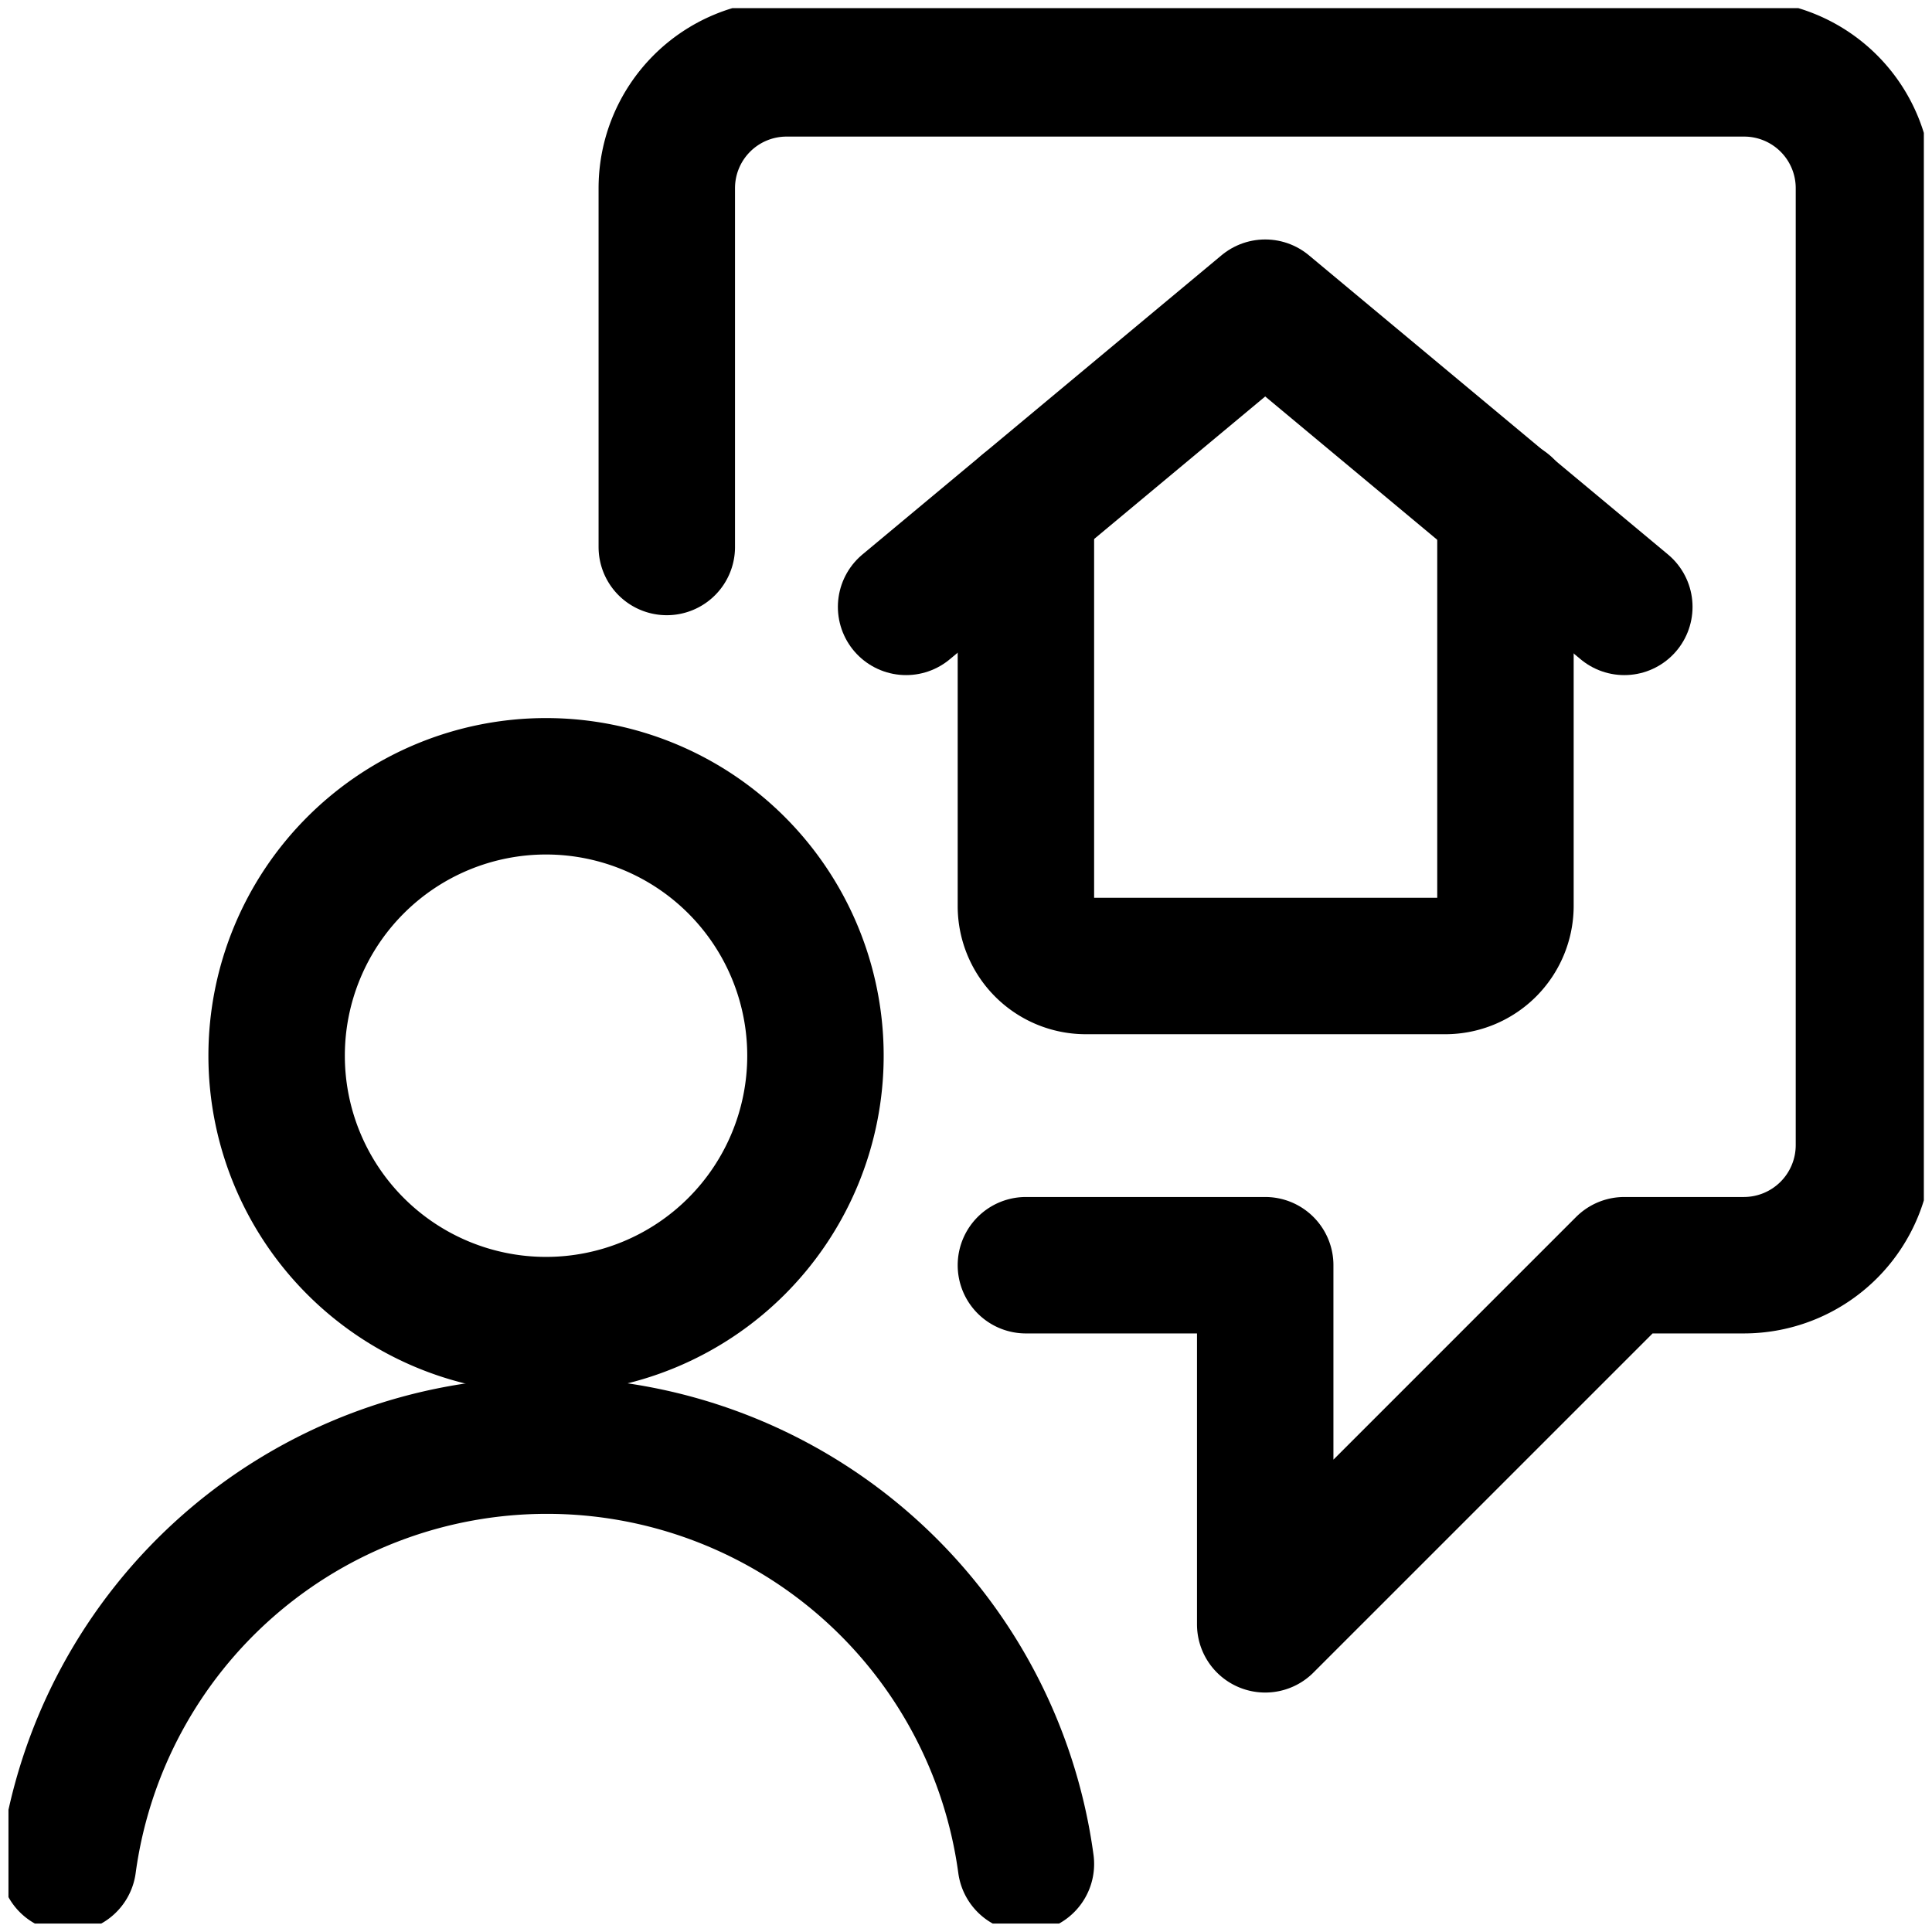
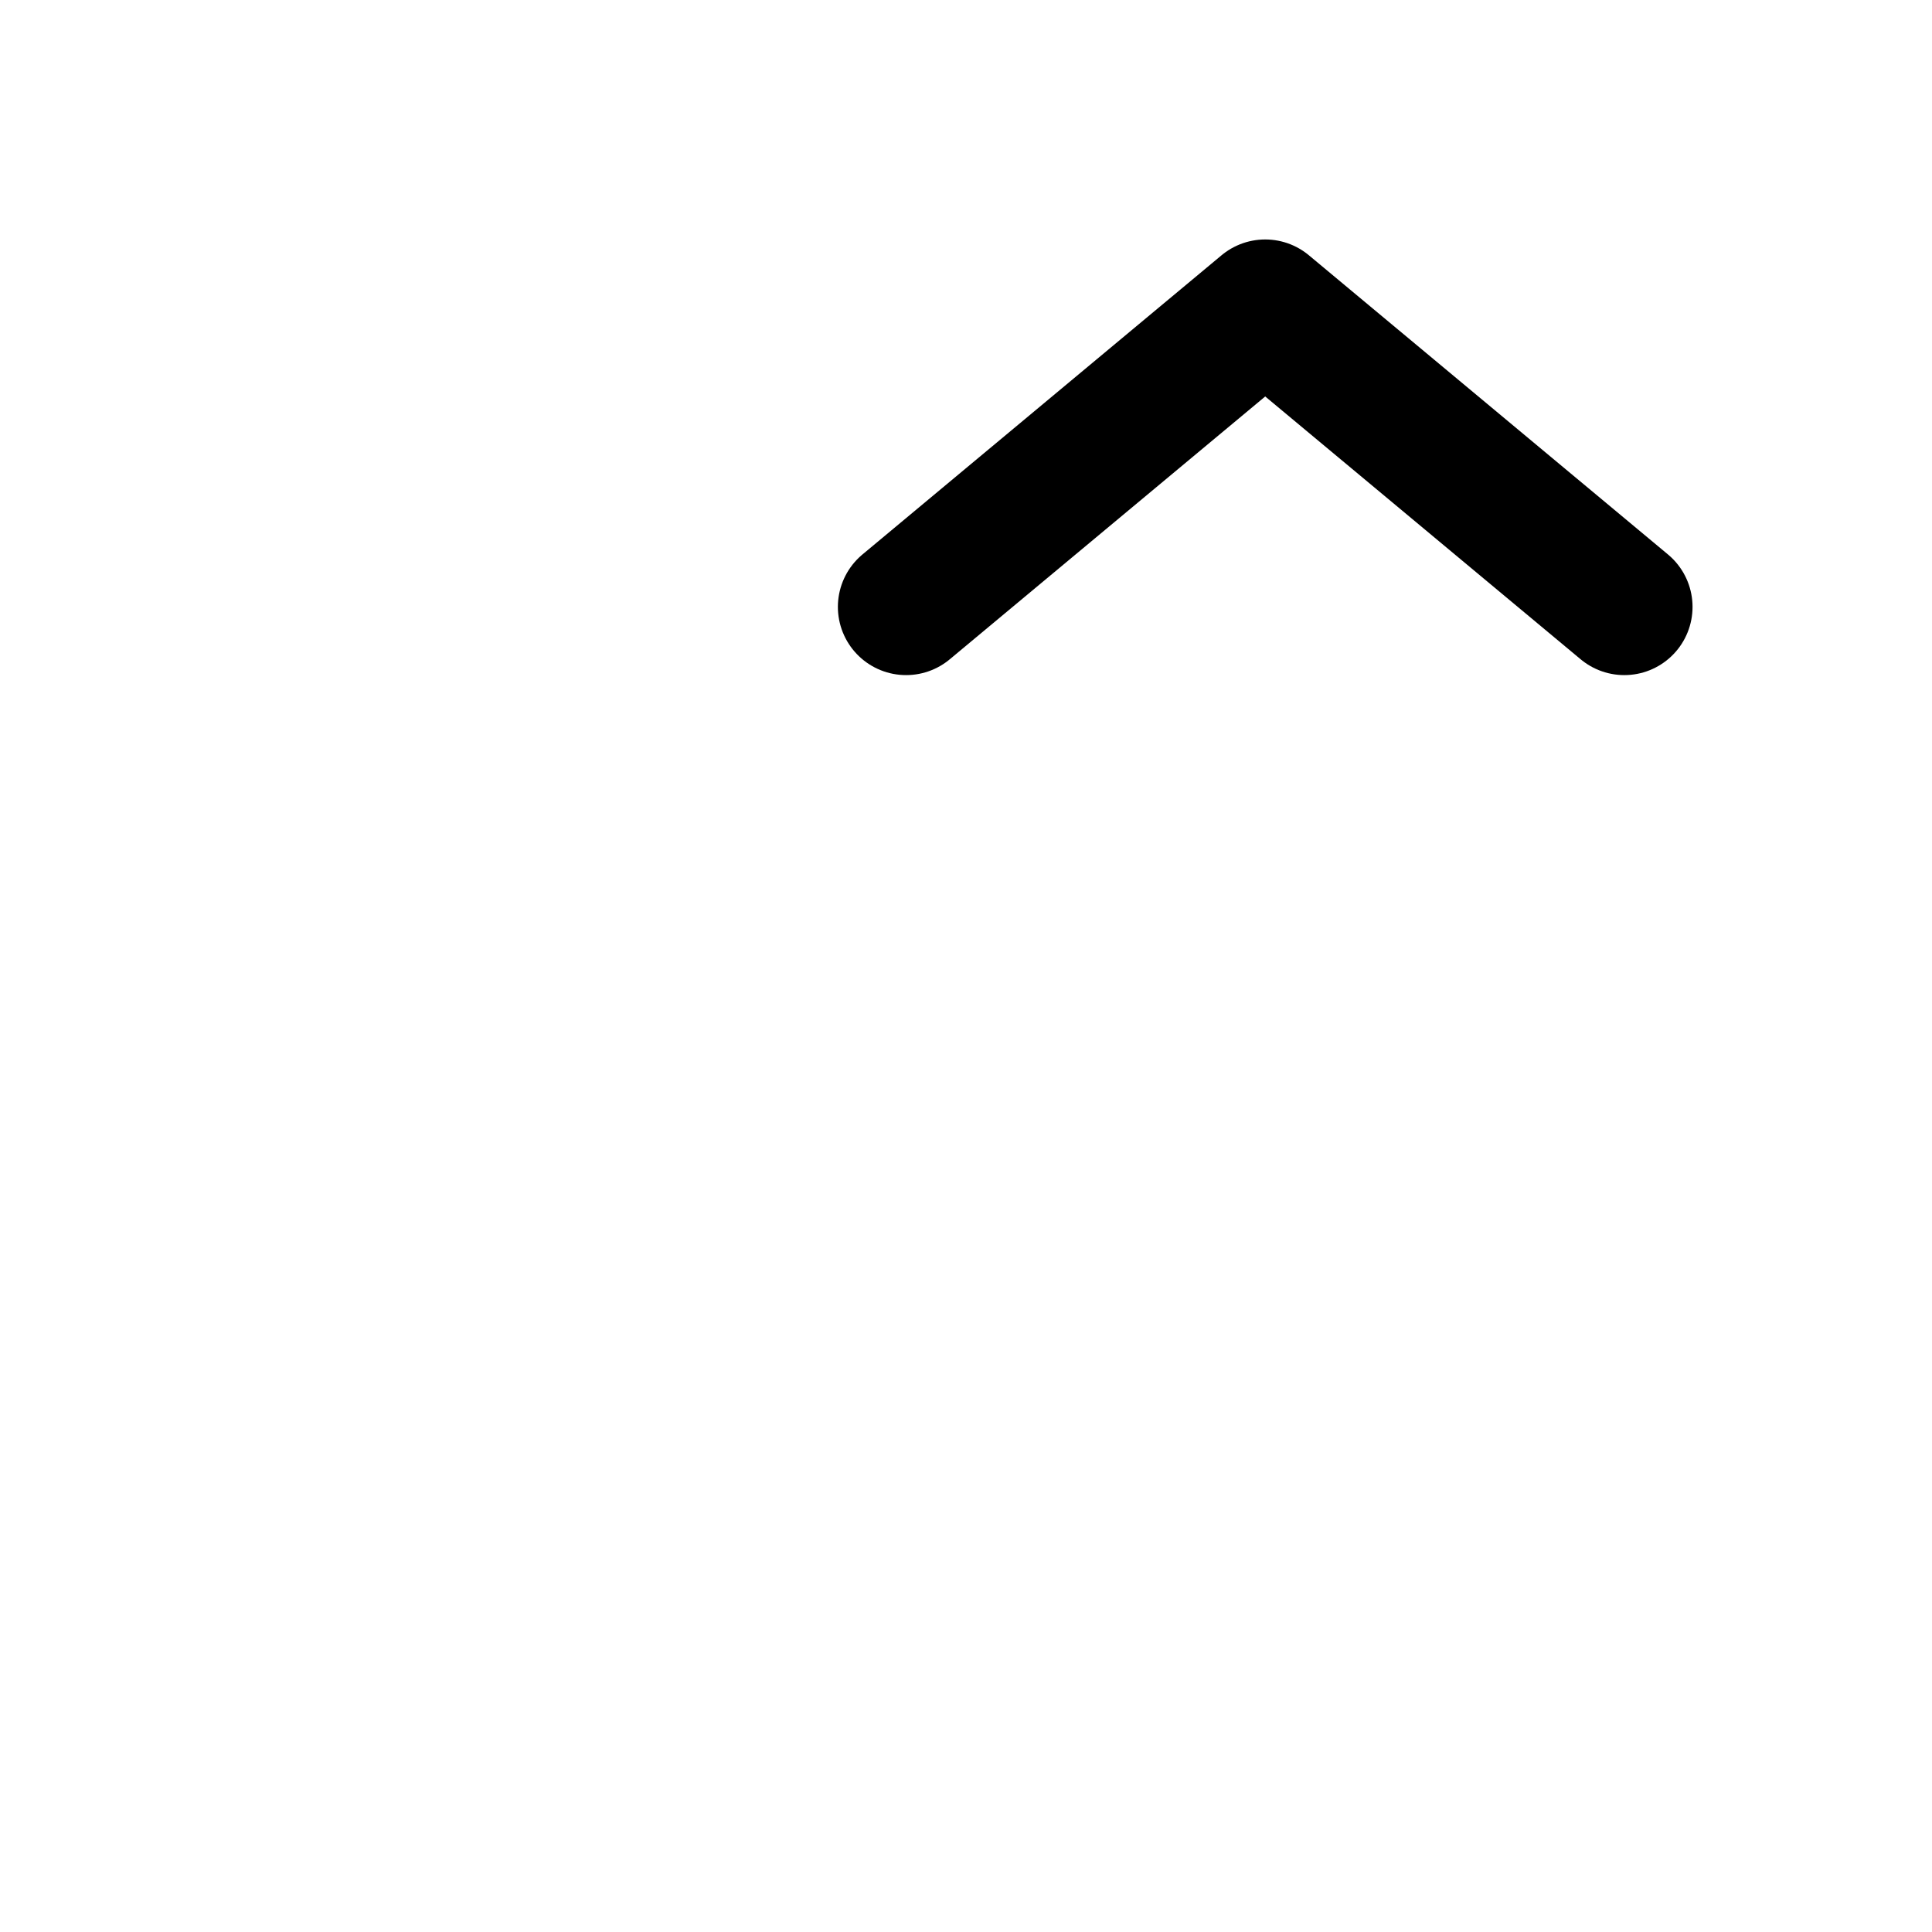
<svg xmlns="http://www.w3.org/2000/svg" viewBox="0 0 61.6 61.6">
  <defs>
    <style>.cls-1,.cls-5{fill:none;}.cls-2{clip-path:url(#clip-path);}.cls-3{isolation:isolate;}.cls-4{clip-path:url(#clip-path-2);}.cls-5{stroke:#000;stroke-linecap:round;stroke-linejoin:round;stroke-width:4.35px;}</style>
    <clipPath id="clip-path">
      <rect class="cls-1" x="0.27" y="0.26" width="61.07" height="61.07" />
    </clipPath>
    <clipPath id="clip-path-2">
-       <rect class="cls-1" x="0.21" y="0.18" width="61.25" height="61.25" />
-     </clipPath>
+       </clipPath>
  </defs>
  <title>Asset 1</title>
  <g id="Layer_2" data-name="Layer 2">
    <g id="Layer_1-2" data-name="Layer 1">
      <g class="cls-2">
        <g class="cls-3">
          <g class="cls-4">
-             <path class="cls-5" d="M32.71,40.34h7.63V51.79L51.79,40.34h3.8a3.83,3.83,0,0,0,3.84-3.83V6a3.82,3.82,0,0,0-3.82-3.82H25.07A3.82,3.82,0,0,0,21.26,6V17.44" />
-             <path class="cls-5" d="M26,33.66a8.59,8.59,0,1,1-8.59-8.59A8.59,8.59,0,0,1,26,33.66Z" />
-             <path class="cls-5" d="M32.71,59.43a15.41,15.41,0,0,0-30.54,0" />
-             <path class="cls-5" d="M48,16.17V28.89a1.92,1.92,0,0,1-1.91,1.91H34.62a1.91,1.91,0,0,1-1.91-1.91V16.17" />
-           </g>
+             </g>
        </g>
      </g>
      <polyline class="cls-5" points="28.89 19.35 40.34 9.81 51.79 19.35" />
    </g>
  </g>
</svg>